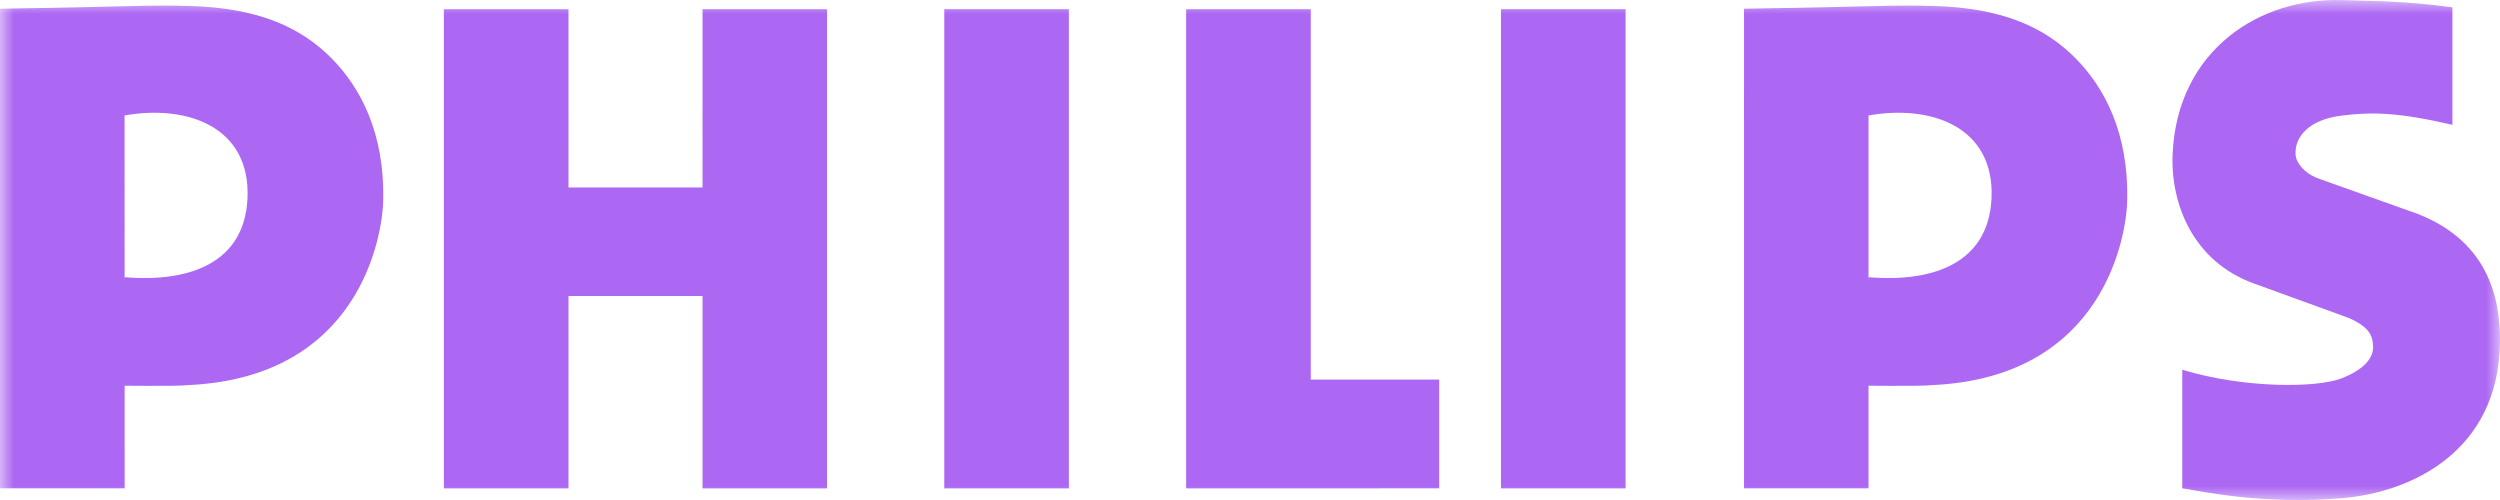
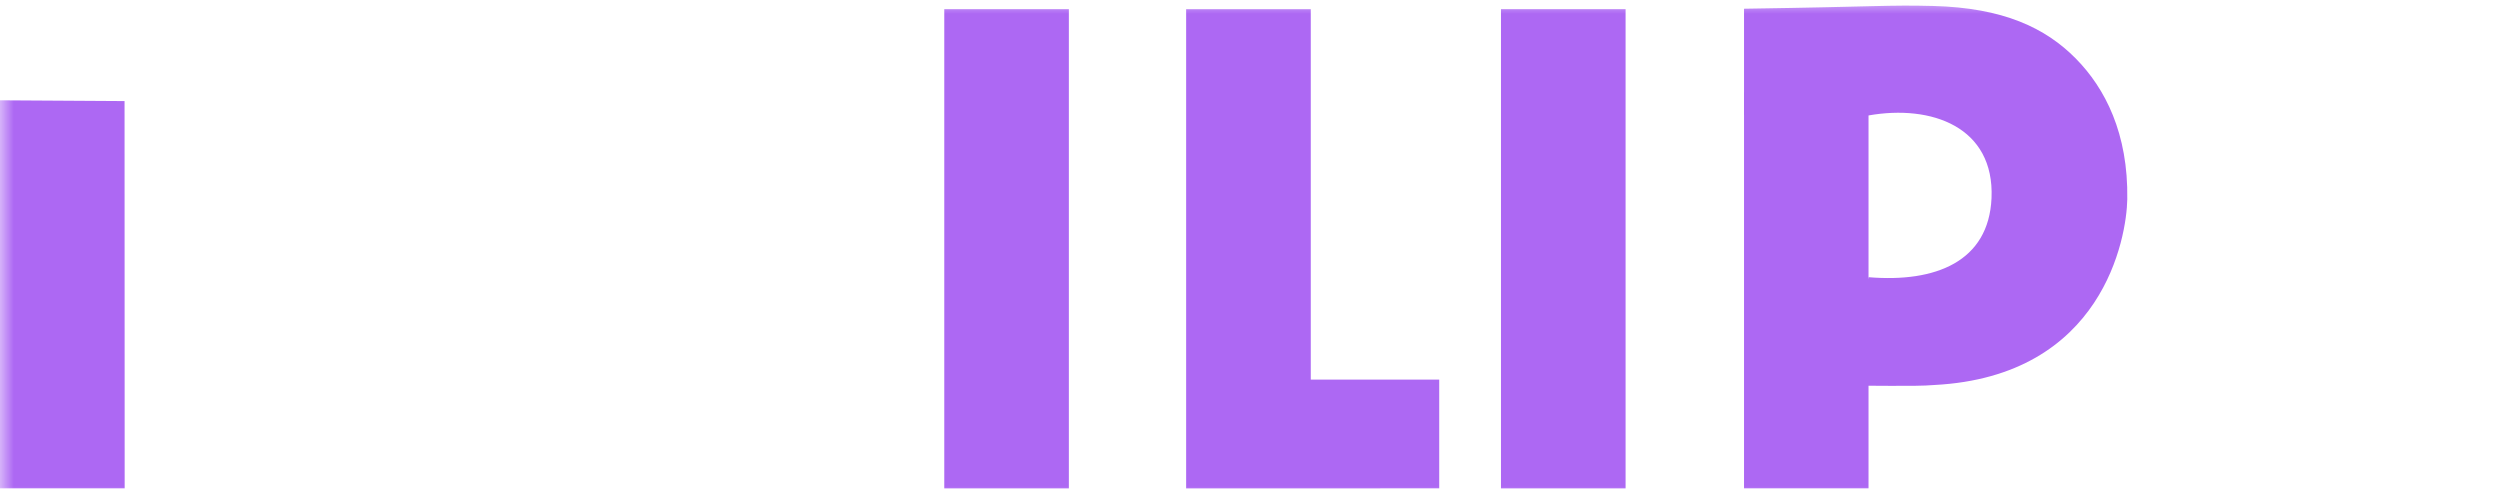
<svg xmlns="http://www.w3.org/2000/svg" width="90" height="18" viewBox="0 0 90 18" fill="none">
  <g clip-path="url(#clip0_80_1390)">
    <mask id="mask0_80_1390" style="mask-type:luminance" maskUnits="userSpaceOnUse" x="0" y="0" width="90" height="18">
      <path d="M90 0H0V18H90V0Z" fill="white" />
    </mask>
    <g mask="url(#mask0_80_1390)">
      <path d="M62.785 4.128V0.314C67.75 0.239 67.951 0.173 69.592 0.215C72.115 0.279 73.636 1.001 74.73 2.109C75.785 3.178 76.621 4.808 76.582 7.174C76.559 8.536 75.719 13.547 69.633 13.86C68.919 13.924 67.281 13.867 66.24 13.892L67.269 9.979C69.68 10.18 71.593 9.418 71.695 7.134C71.806 4.569 69.535 3.755 67.269 4.156L62.785 4.128Z" fill="#AD68F3" />
      <path d="M67.267 17.58L62.785 17.579V3.315L67.267 3.344V17.58Z" fill="#AD68F3" />
-       <path d="M83.375 6.395L87.054 7.707C89.502 8.674 90.023 10.637 89.999 12.329C89.945 16.25 86.819 17.721 84.327 17.933C81.493 18.174 79.299 17.699 78.562 17.579V13.311C80.805 13.992 83.415 13.965 84.296 13.621C84.963 13.361 85.469 12.964 85.429 12.442C85.407 12.159 85.379 11.799 84.536 11.439L81.144 10.207C78.965 9.422 78.125 7.352 78.216 5.508C78.4 1.782 81.374 -0.104 84.343 0.005C85.259 0.038 86.493 0.017 88.287 0.265V4.494C86.276 4.026 85.334 4.033 84.296 4.162C83.136 4.306 82.615 4.906 82.639 5.548C82.651 5.873 82.975 6.23 83.376 6.389" fill="#AD68F3" />
-       <path d="M20.466 6.748H25.292L25.291 0.33H29.773V17.582H25.292V10.656H20.466L20.465 17.582H15.979V0.33H20.465L20.466 6.748Z" fill="#AD68F3" />
      <path d="M38.479 0.33H33.994V17.582H38.479V0.33Z" fill="#AD68F3" />
      <path d="M58.521 0.33H54.035V17.582H58.521V0.33Z" fill="#AD68F3" />
      <path d="M47.188 13.665H51.812V17.581L42.701 17.582V0.33H47.188V13.665Z" fill="#AD68F3" />
-       <path d="M0 4.128V0.314C4.965 0.239 5.165 0.173 6.807 0.215C9.33 0.279 10.851 1.001 11.946 2.109C13 3.178 13.837 4.808 13.798 7.174C13.774 8.536 12.934 13.547 6.848 13.86C6.135 13.924 4.547 13.867 3.507 13.892L4.486 9.979C6.898 10.18 8.81 9.418 8.91 7.134C9.021 4.569 6.749 3.755 4.484 4.156L0 4.128Z" fill="#AD68F3" />
      <path d="M4.488 17.58L0 17.579V3.611L4.484 3.639L4.488 17.58Z" fill="#AD68F3" />
    </g>
  </g>
  <defs>
    <clipPath id="clip0_80_1390">
      <rect width="90" height="18" fill="white" />
    </clipPath>
  </defs>
</svg>